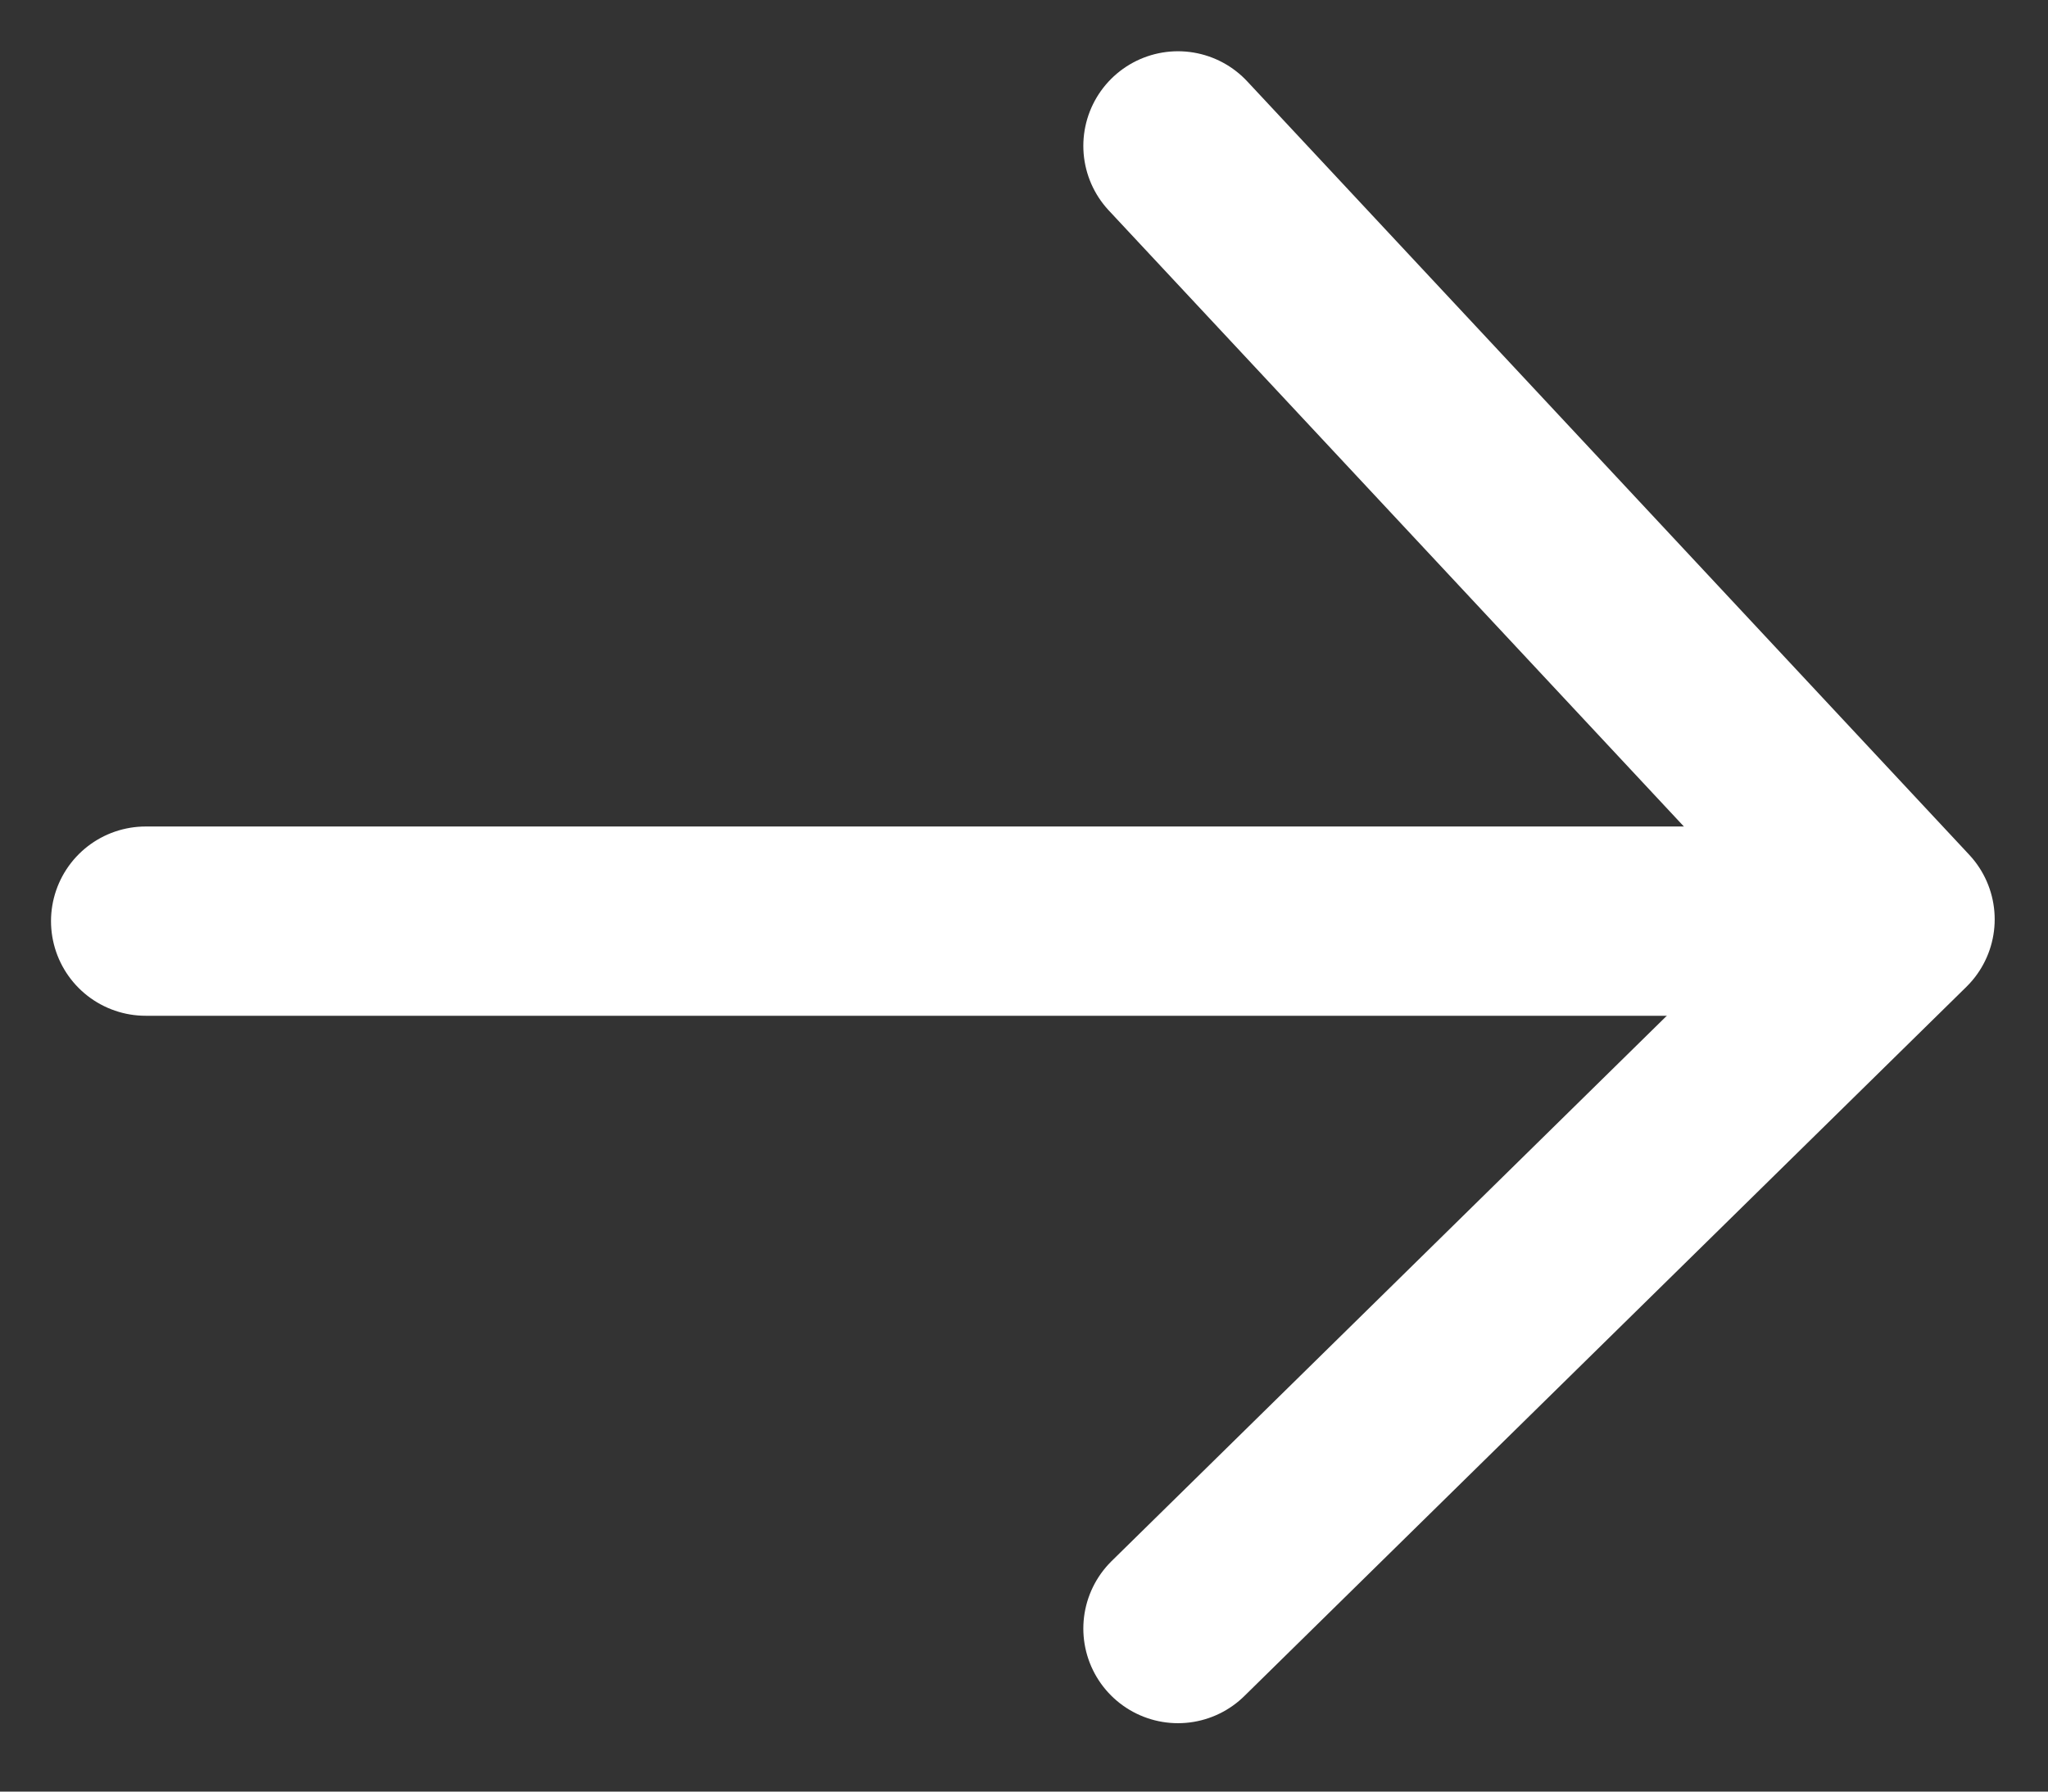
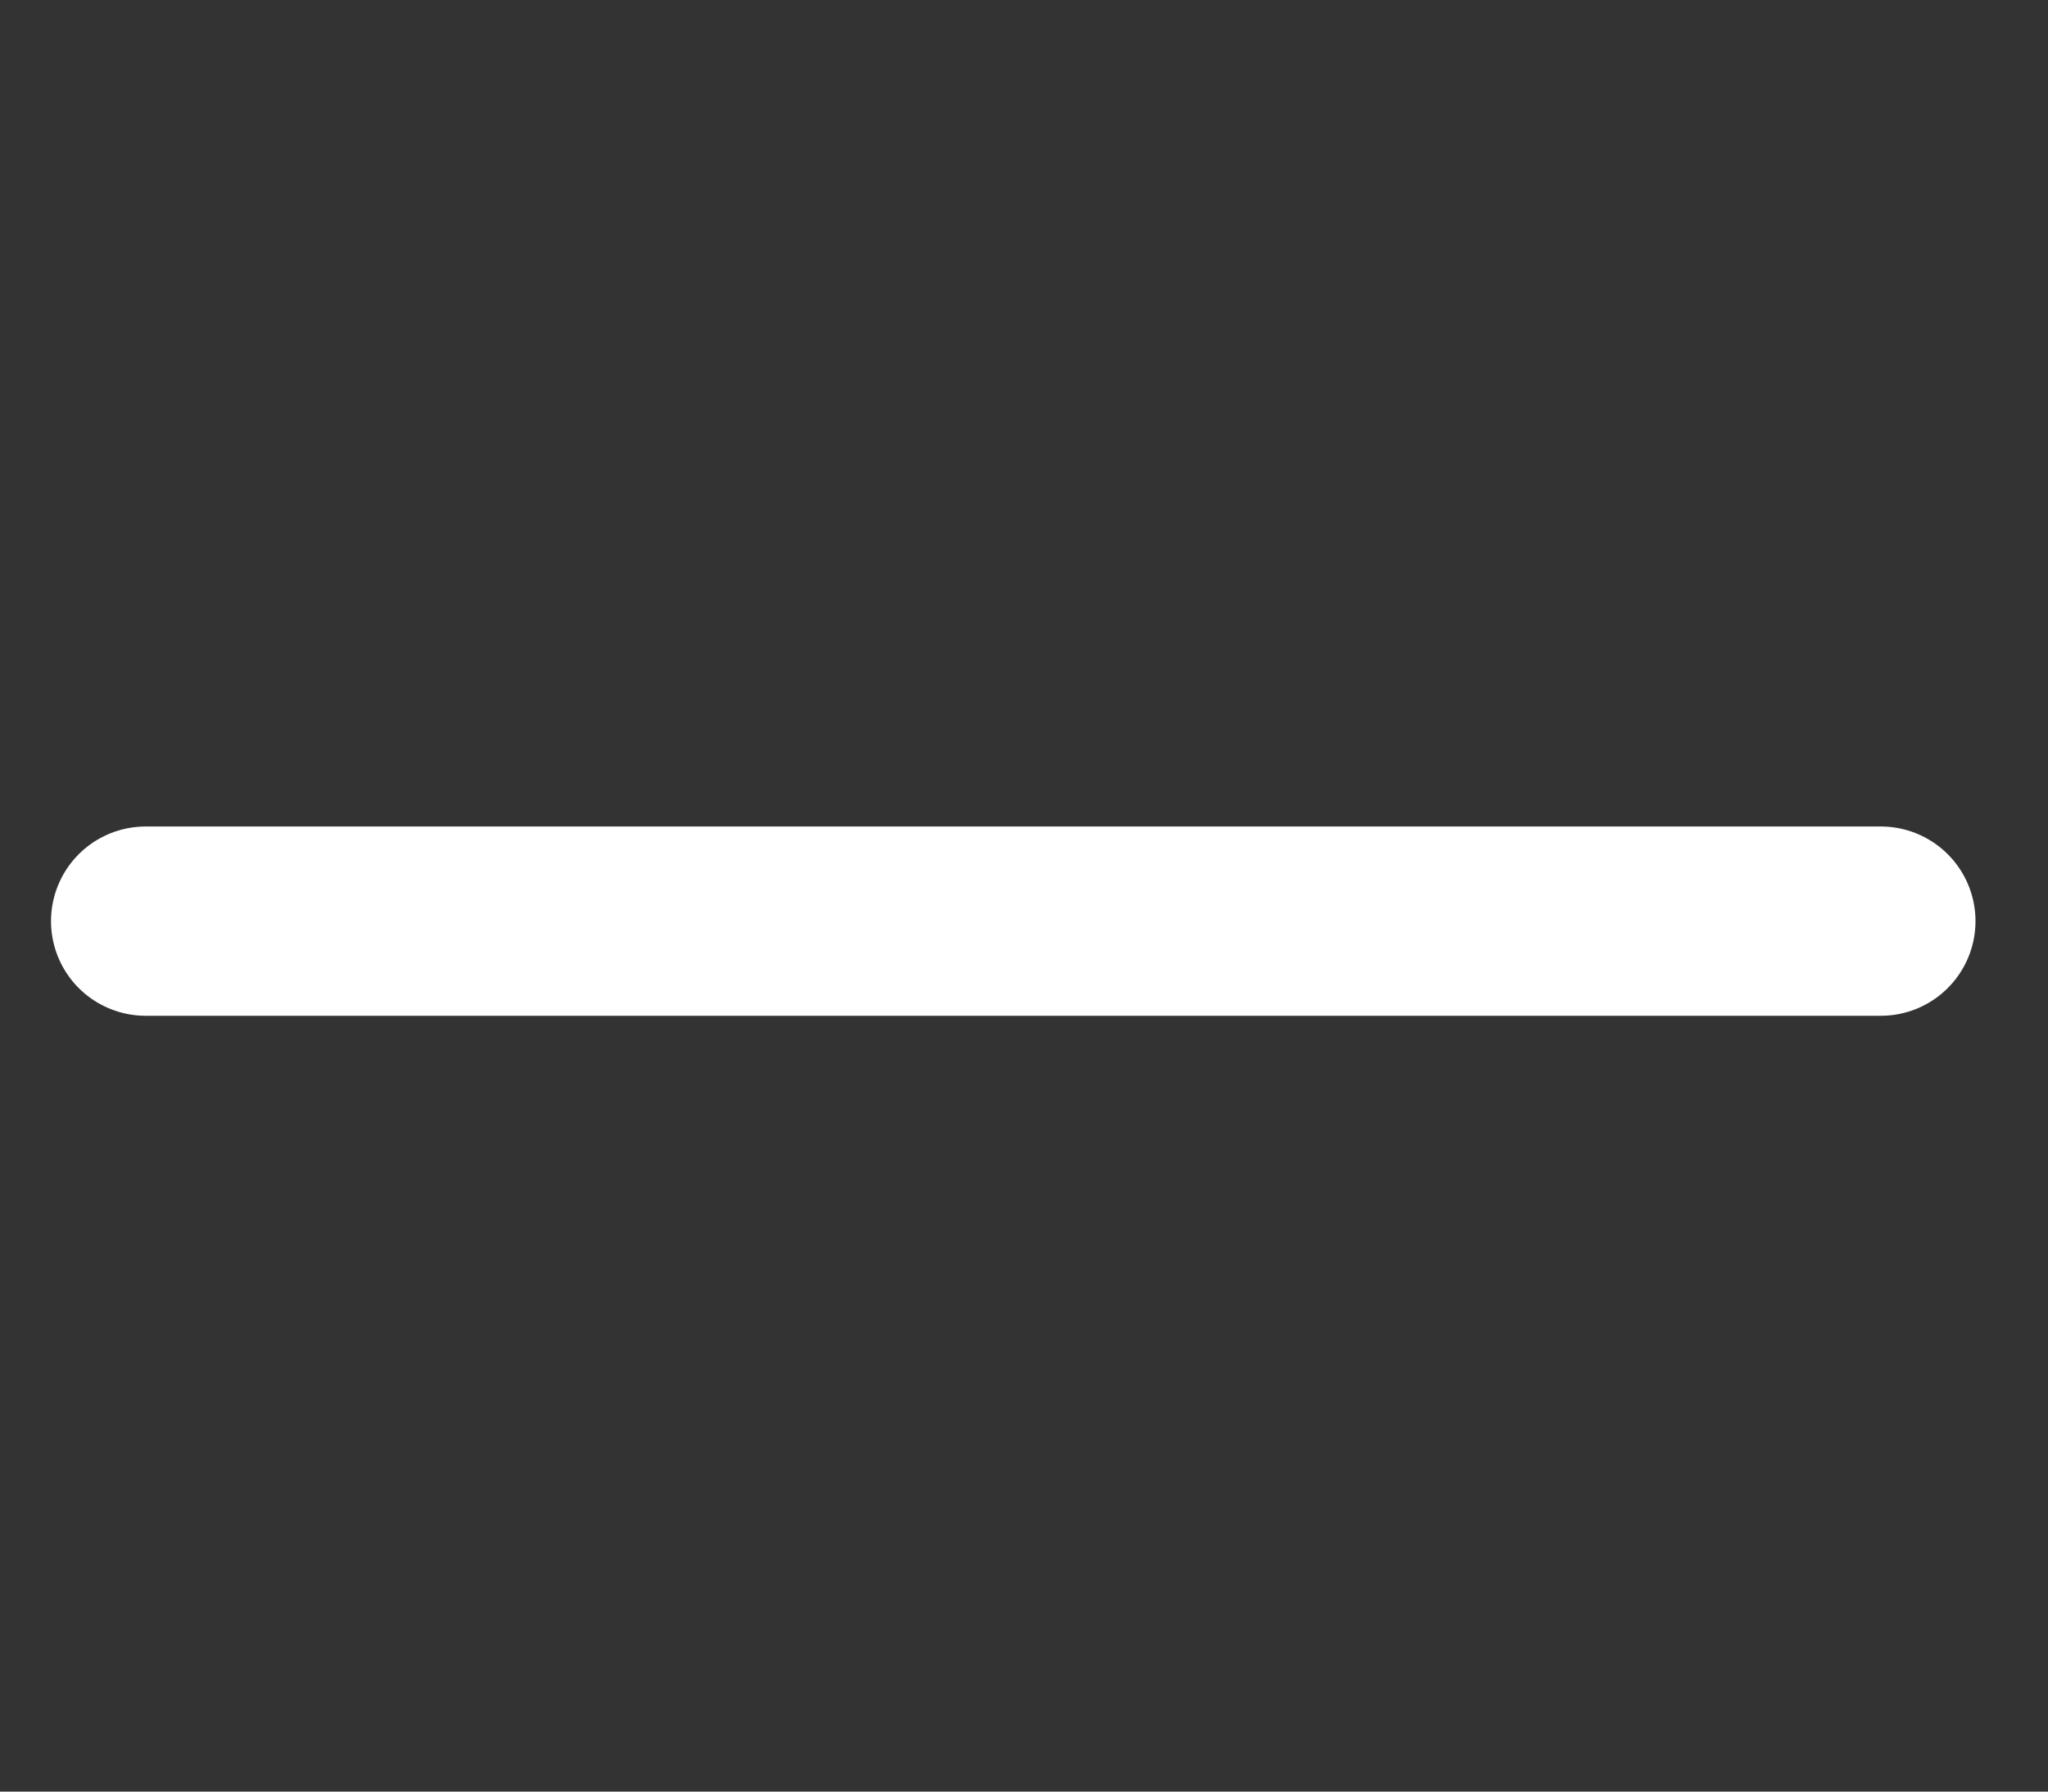
<svg xmlns="http://www.w3.org/2000/svg" width="16px" height="14px" viewBox="0 0 16 14" version="1.1">
  <rect x="0" y="0" width="16" height="14" fill="#333333" stroke="none" />
  <title>food-for-the-future-5/button-next-arrow</title>
  <desc>Created with Sketch.</desc>
  <g id="April-2019" stroke="none" stroke-width="1" fill="none" fill-rule="evenodd" stroke-linecap="round" stroke-linejoin="round">
    <g id="Food-for-the-Future-6" transform="translate(-987, -628)" stroke="#FFFFFF" stroke-width="1.479">
      <g id="Group" transform="translate(922, 616)">
        <g id="BTN">
          <g id="Arrow" transform="translate(66, 13)">
            <g id="food-for-the-future-5/button-next-arrow">
-               <polyline id="Path-4" points="8.203 0.14 13.844 6.184 8.203 11.726" />
              <path d="M0.138,6.198 L13.694,6.198" id="Path-5" />
            </g>
          </g>
        </g>
      </g>
    </g>
  </g>
</svg>